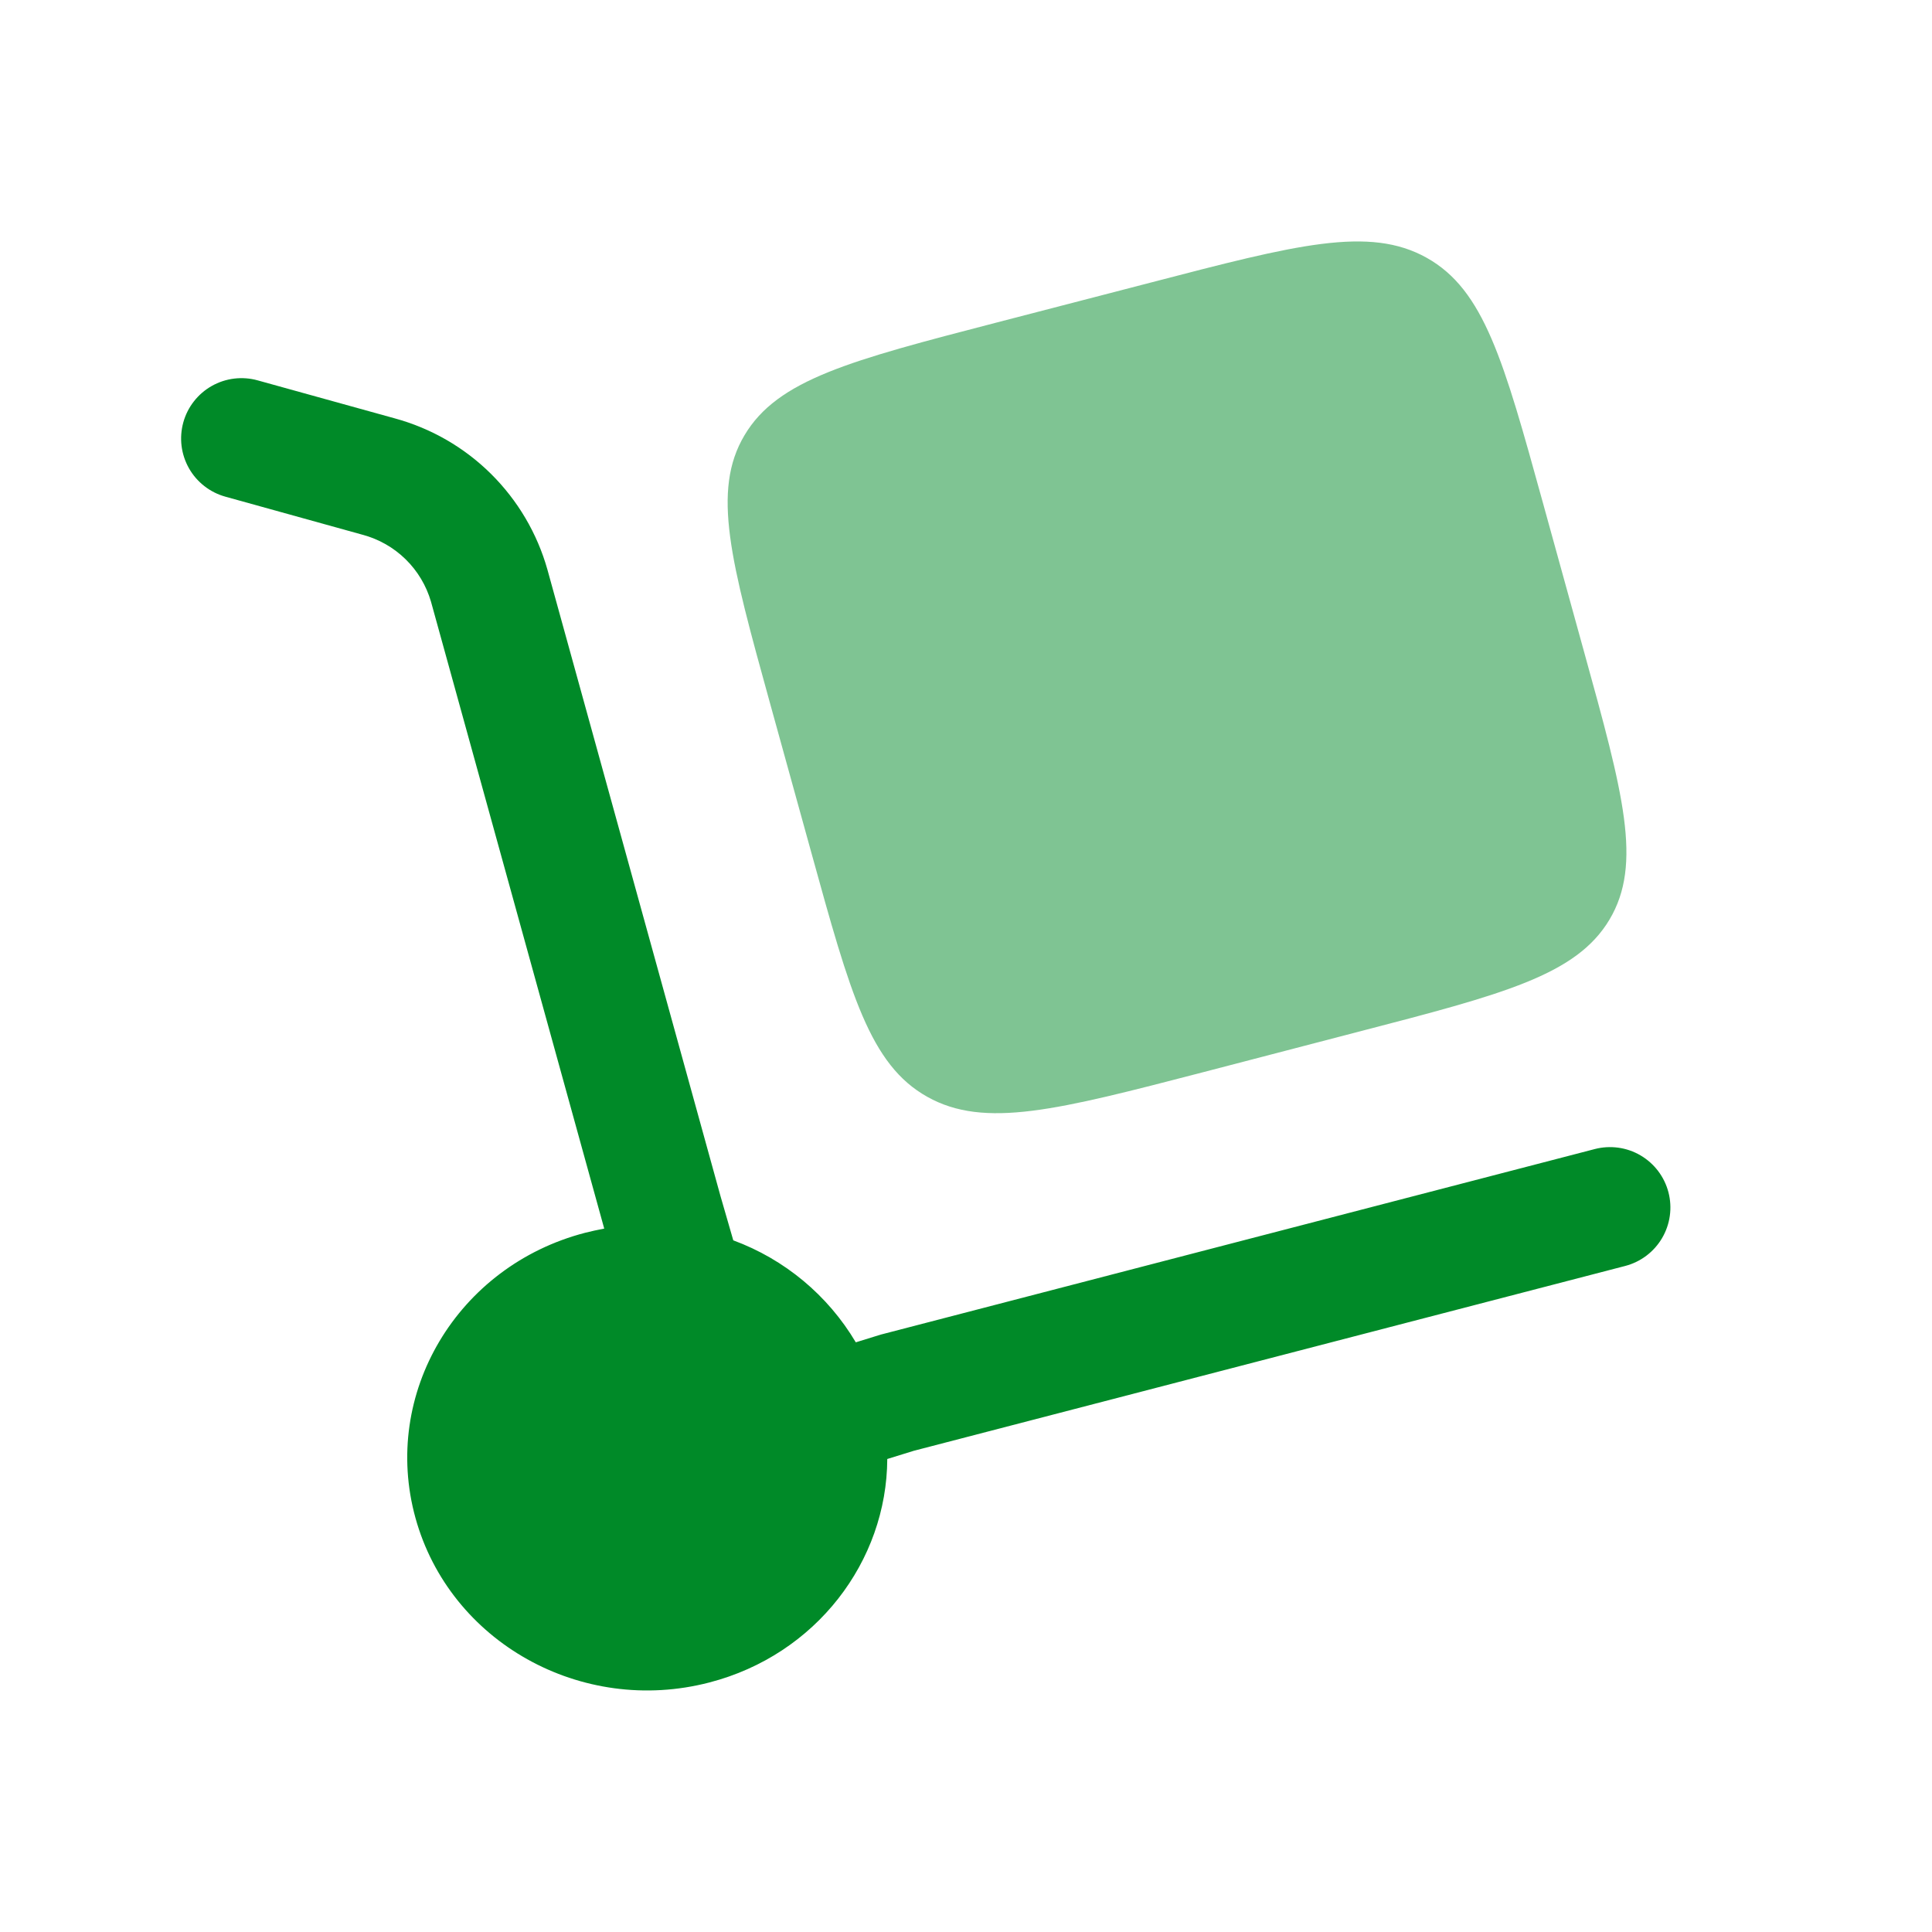
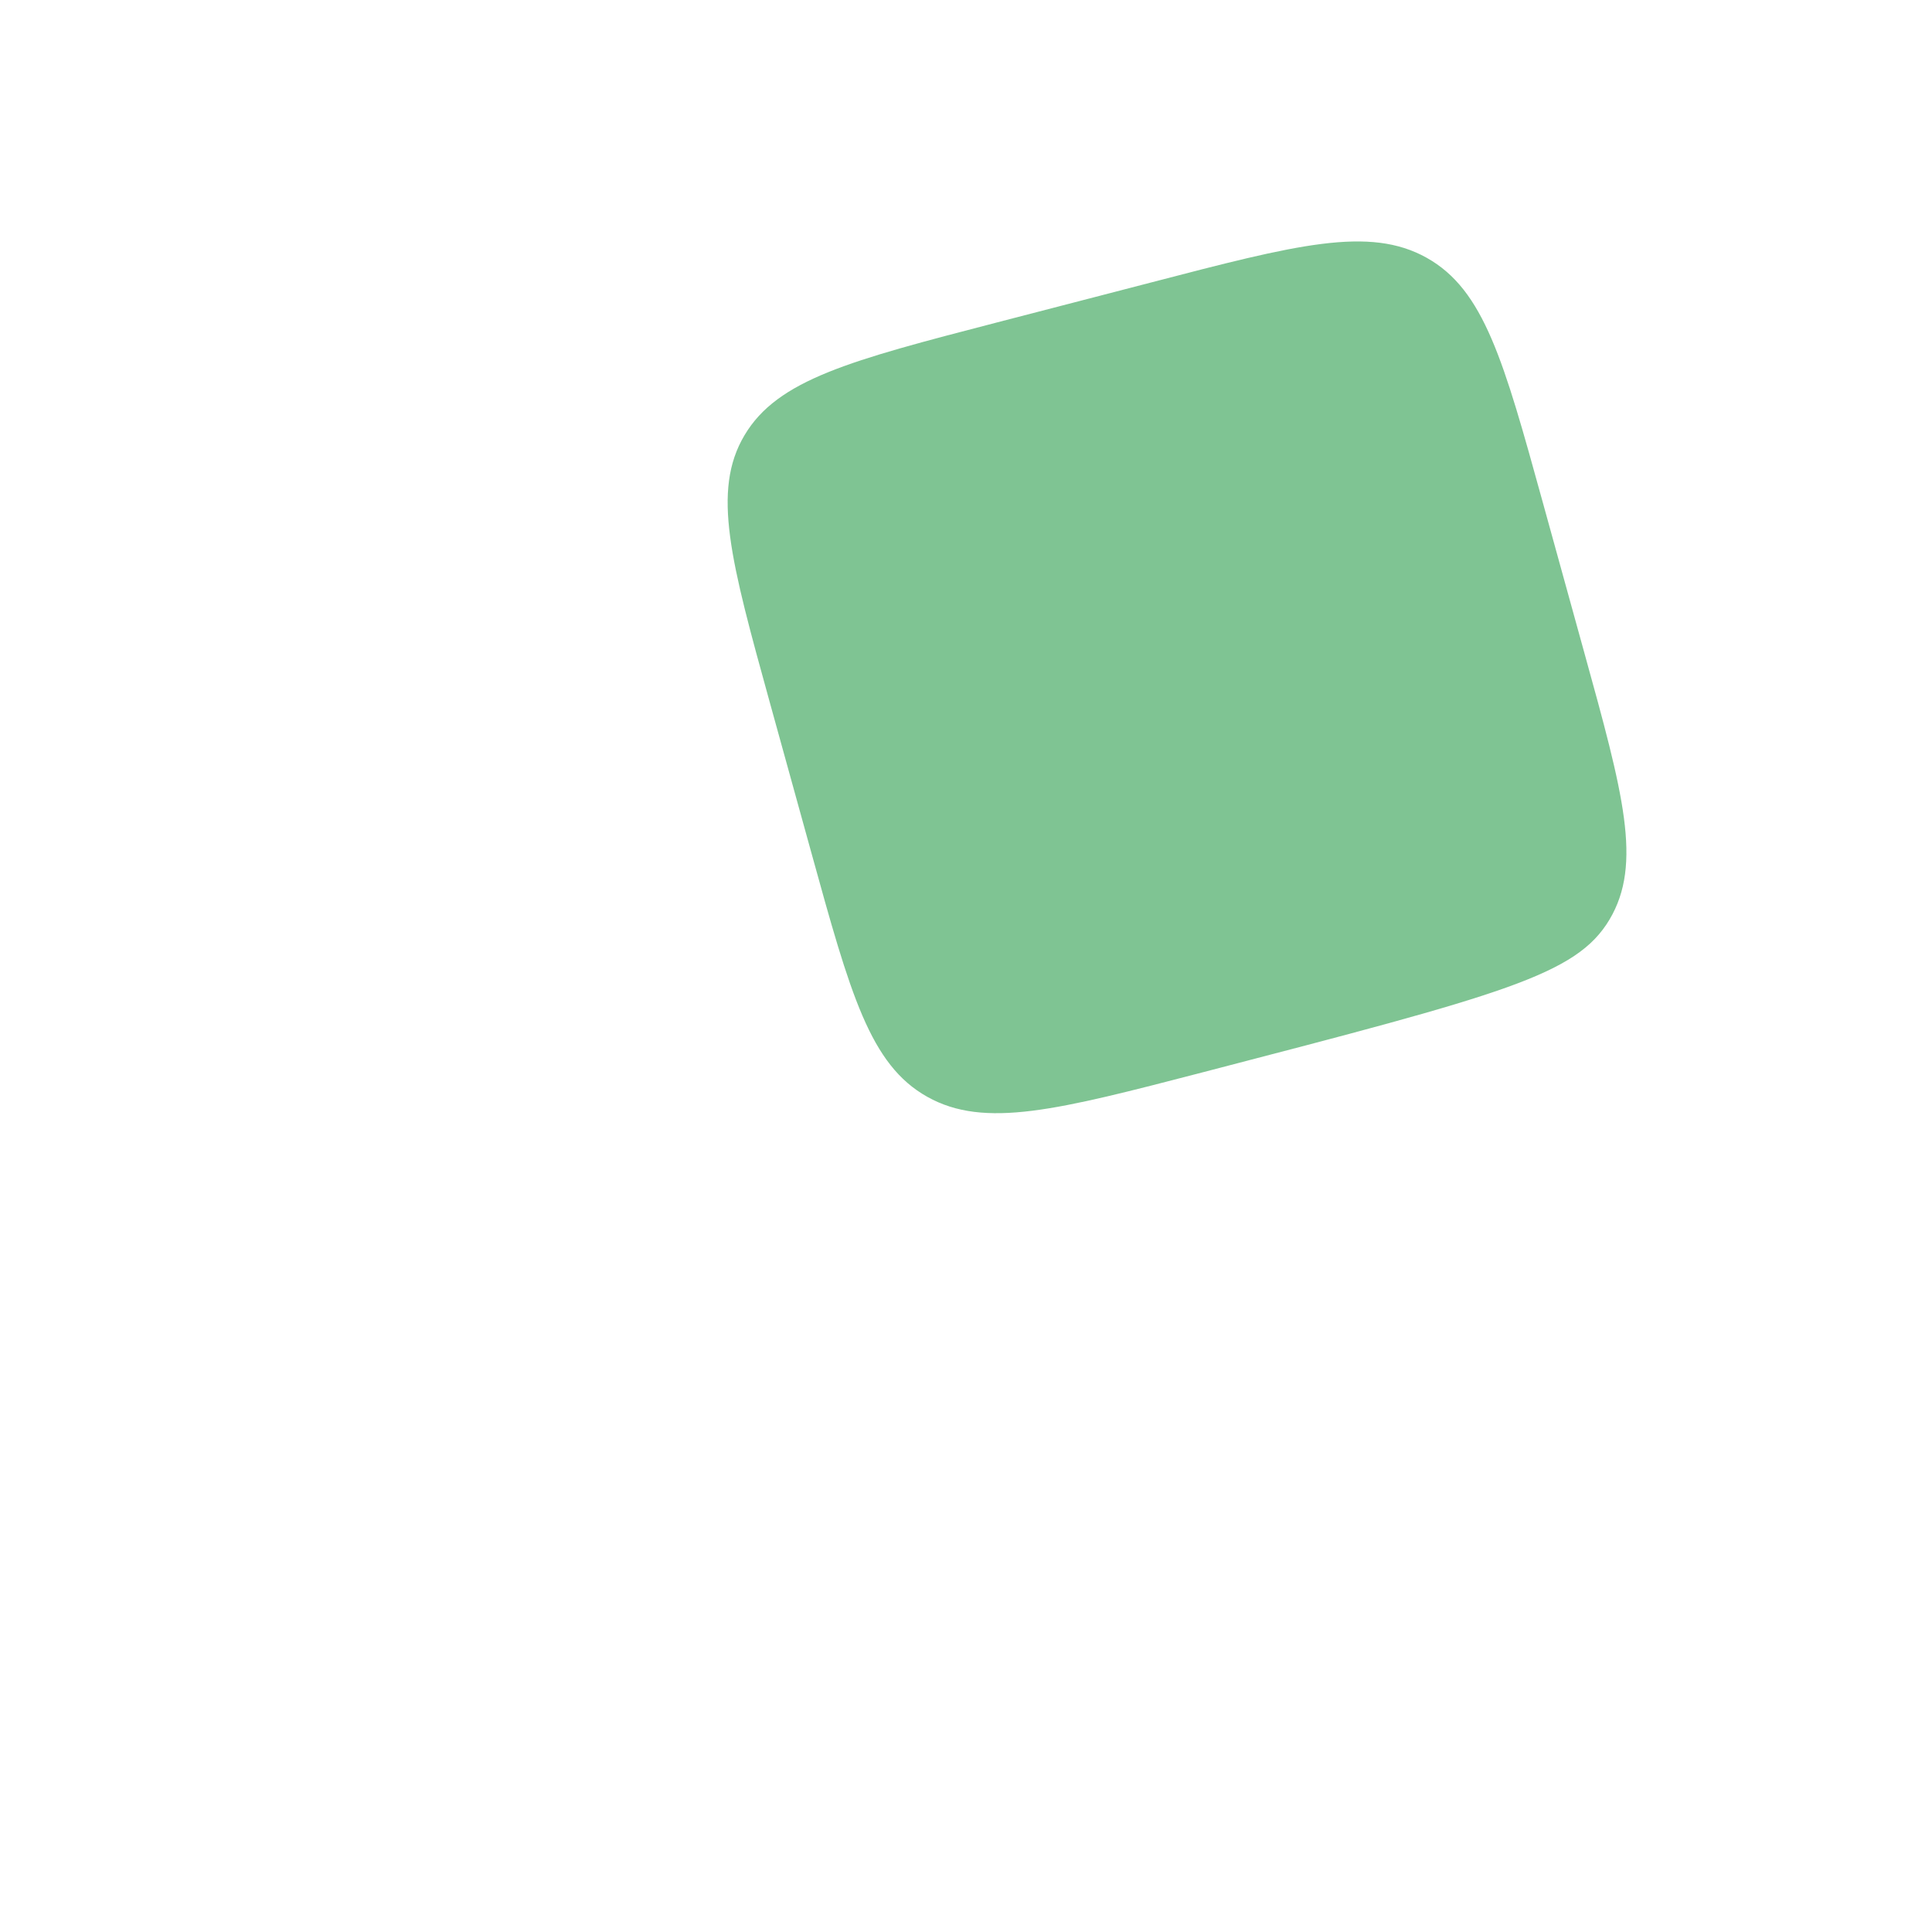
<svg xmlns="http://www.w3.org/2000/svg" width="75" height="75" viewBox="0 0 75 75" fill="none">
-   <path d="M7.116 16.397C7.198 16.1 7.338 15.822 7.528 15.58C7.718 15.337 7.953 15.134 8.221 14.983C8.49 14.831 8.785 14.734 9.091 14.697C9.396 14.66 9.707 14.683 10.003 14.766L15.325 16.241C16.735 16.625 18.022 17.367 19.06 18.395C20.098 19.424 20.853 20.703 21.25 22.109L27.972 46.441L28.466 48.15C30.459 48.885 32.138 50.283 33.222 52.109L34.191 51.809L61.91 44.606C62.207 44.529 62.518 44.511 62.823 44.553C63.128 44.595 63.421 44.697 63.687 44.853C63.952 45.009 64.184 45.216 64.37 45.461C64.556 45.707 64.691 45.986 64.769 46.284C64.846 46.582 64.865 46.893 64.822 47.198C64.78 47.502 64.678 47.796 64.522 48.062C64.366 48.327 64.16 48.559 63.914 48.745C63.668 48.931 63.389 49.066 63.091 49.144L35.475 56.319L34.444 56.638C34.425 60.606 31.684 64.238 27.538 65.313C22.569 66.606 17.459 63.744 16.128 58.925C14.797 54.106 17.747 49.147 22.716 47.856C22.964 47.794 23.21 47.74 23.456 47.694L16.731 23.356C16.549 22.732 16.209 22.164 15.744 21.709C15.279 21.254 14.704 20.927 14.075 20.759L8.75 19.281C8.453 19.199 8.176 19.06 7.933 18.87C7.69 18.681 7.487 18.446 7.335 18.178C7.184 17.91 7.086 17.615 7.048 17.309C7.011 17.004 7.034 16.694 7.116 16.397Z" fill="#008A28" />
-   <path opacity="0.5" d="M29.887 27.281L31.497 33.103C33.012 38.588 33.769 41.331 35.997 42.578C38.225 43.828 41.053 43.091 46.709 41.622L52.709 40.059C58.365 38.591 61.194 37.856 62.481 35.697C63.769 33.534 63.012 30.791 61.494 25.306L59.887 19.488C58.372 14 57.612 11.256 55.387 10.009C53.156 8.759 50.328 9.497 44.672 10.969L38.672 12.525C33.016 13.994 30.187 14.731 28.903 16.894C27.616 19.053 28.372 21.797 29.887 27.281Z" fill="#008A28" />
+   <path opacity="0.5" d="M29.887 27.281L31.497 33.103C33.012 38.588 33.769 41.331 35.997 42.578C38.225 43.828 41.053 43.091 46.709 41.622C58.365 38.591 61.194 37.856 62.481 35.697C63.769 33.534 63.012 30.791 61.494 25.306L59.887 19.488C58.372 14 57.612 11.256 55.387 10.009C53.156 8.759 50.328 9.497 44.672 10.969L38.672 12.525C33.016 13.994 30.187 14.731 28.903 16.894C27.616 19.053 28.372 21.797 29.887 27.281Z" fill="#008A28" />
</svg>